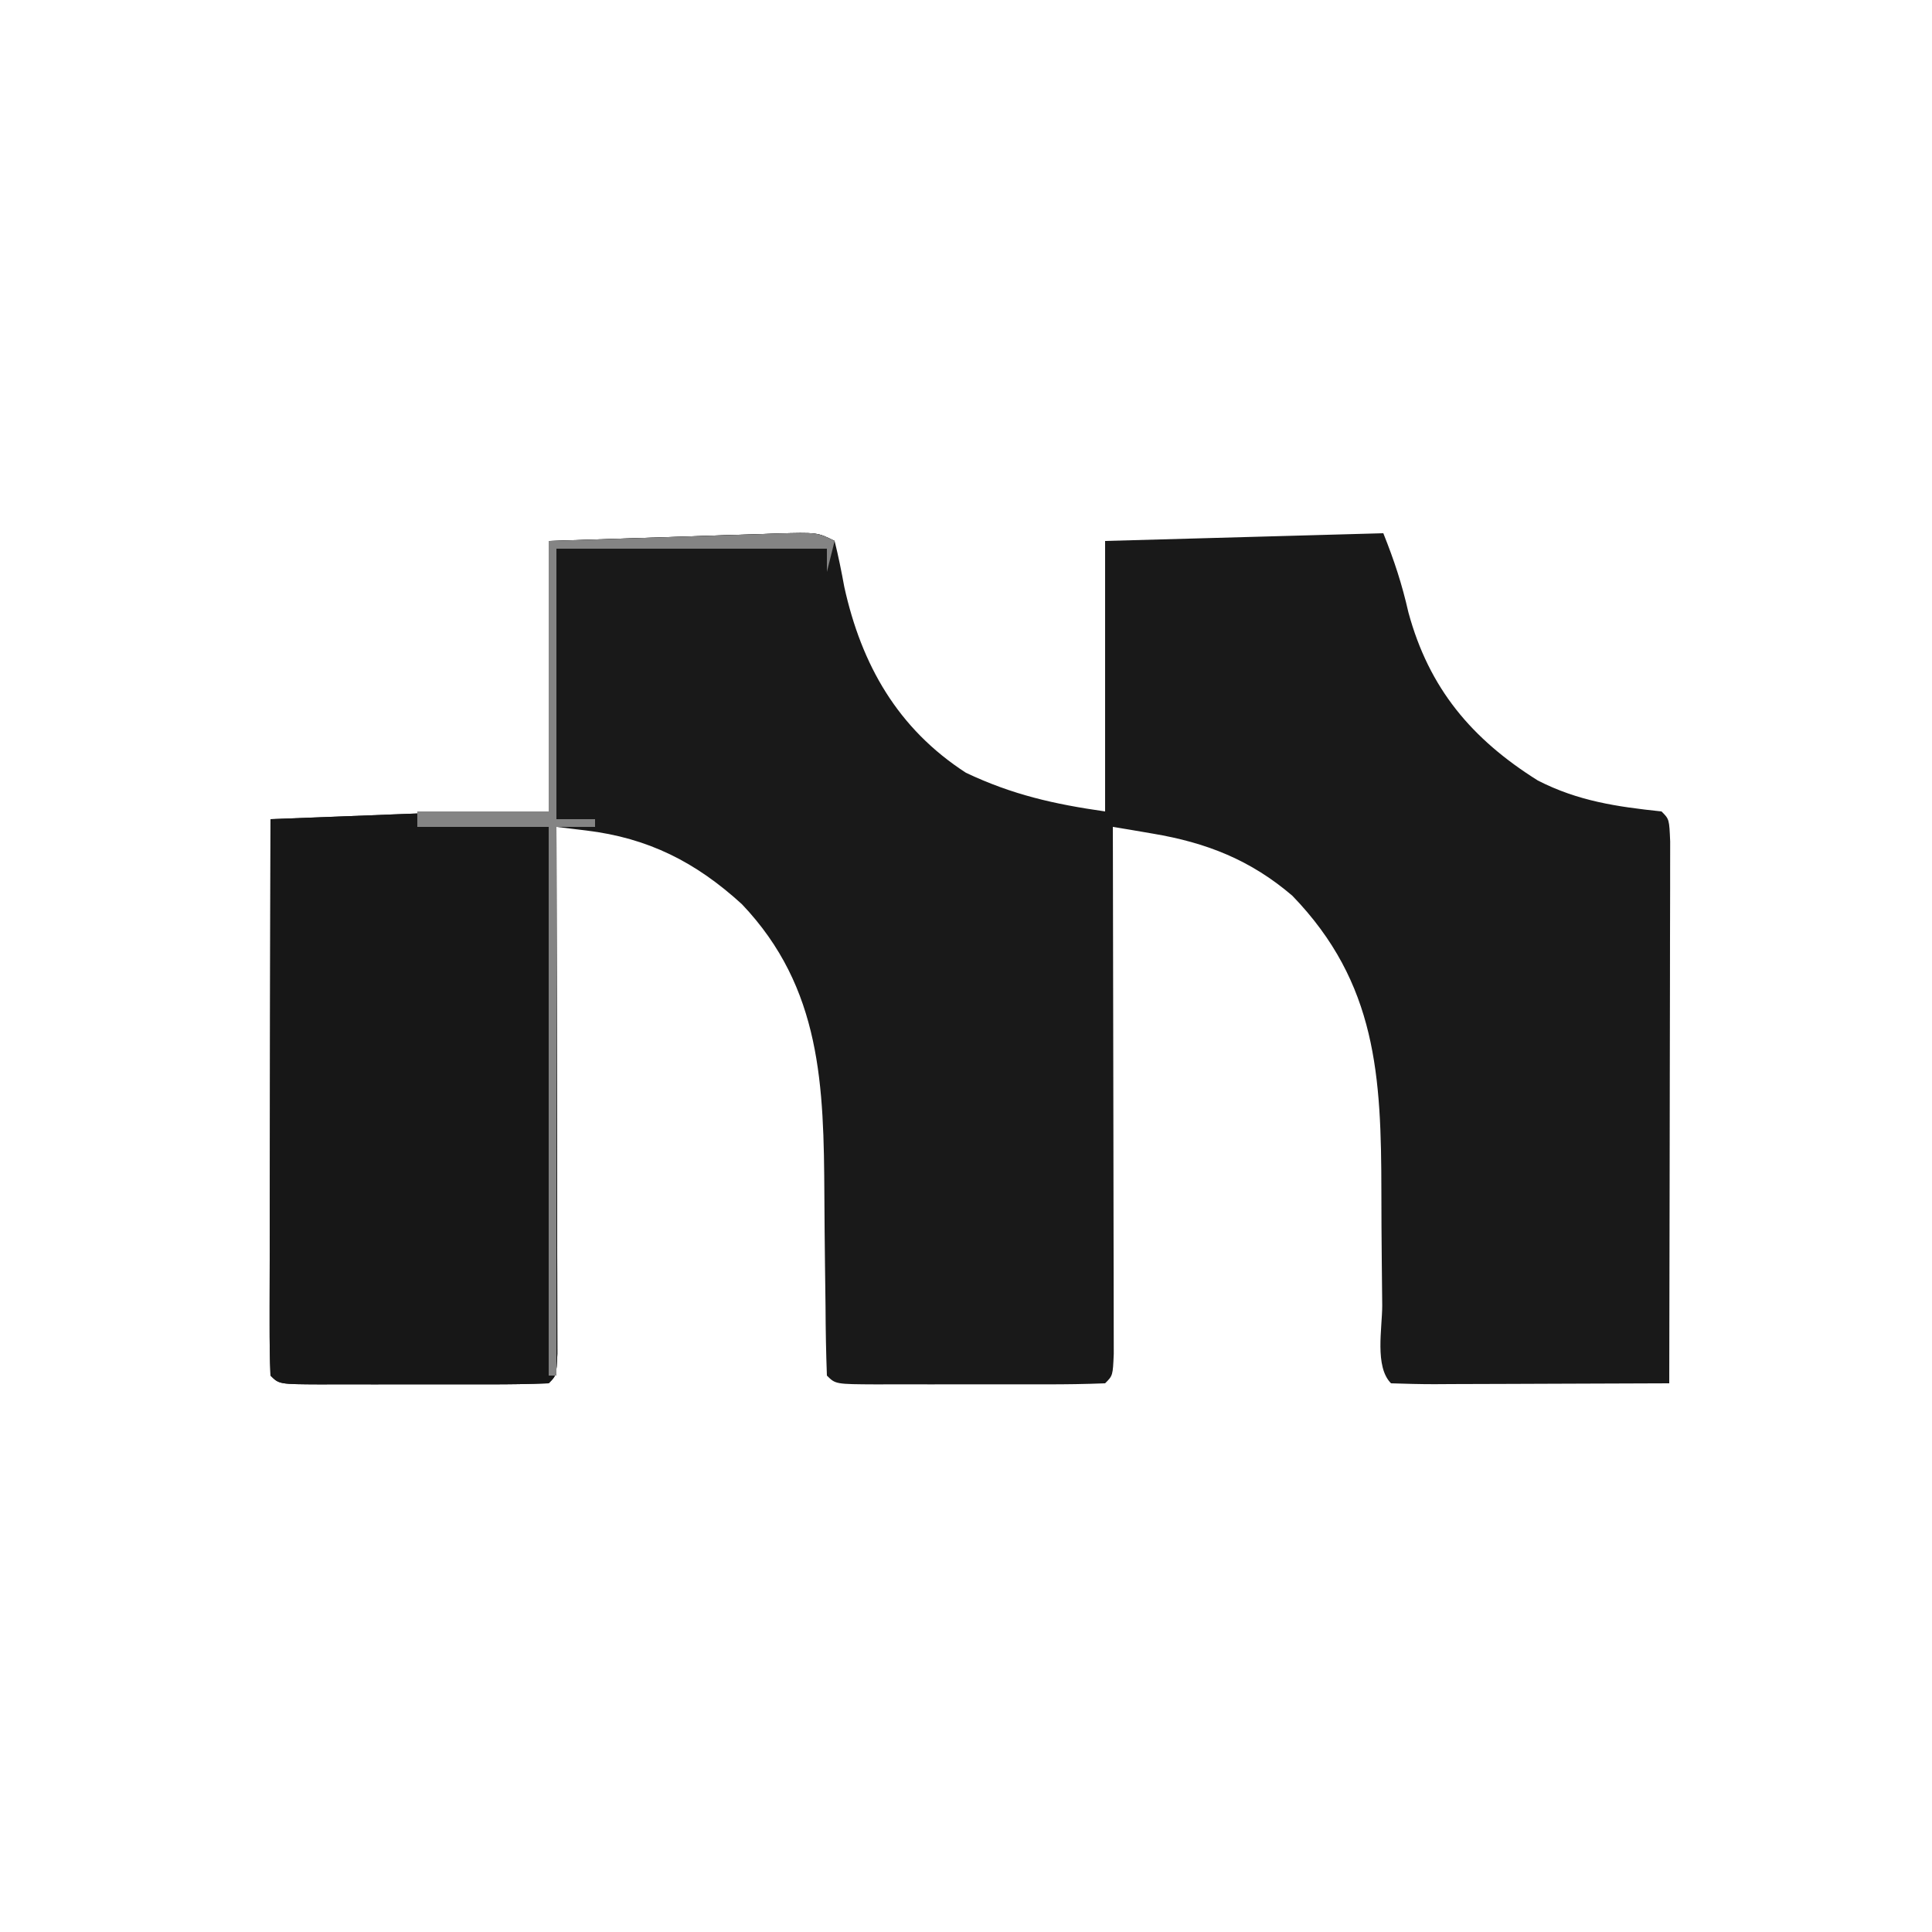
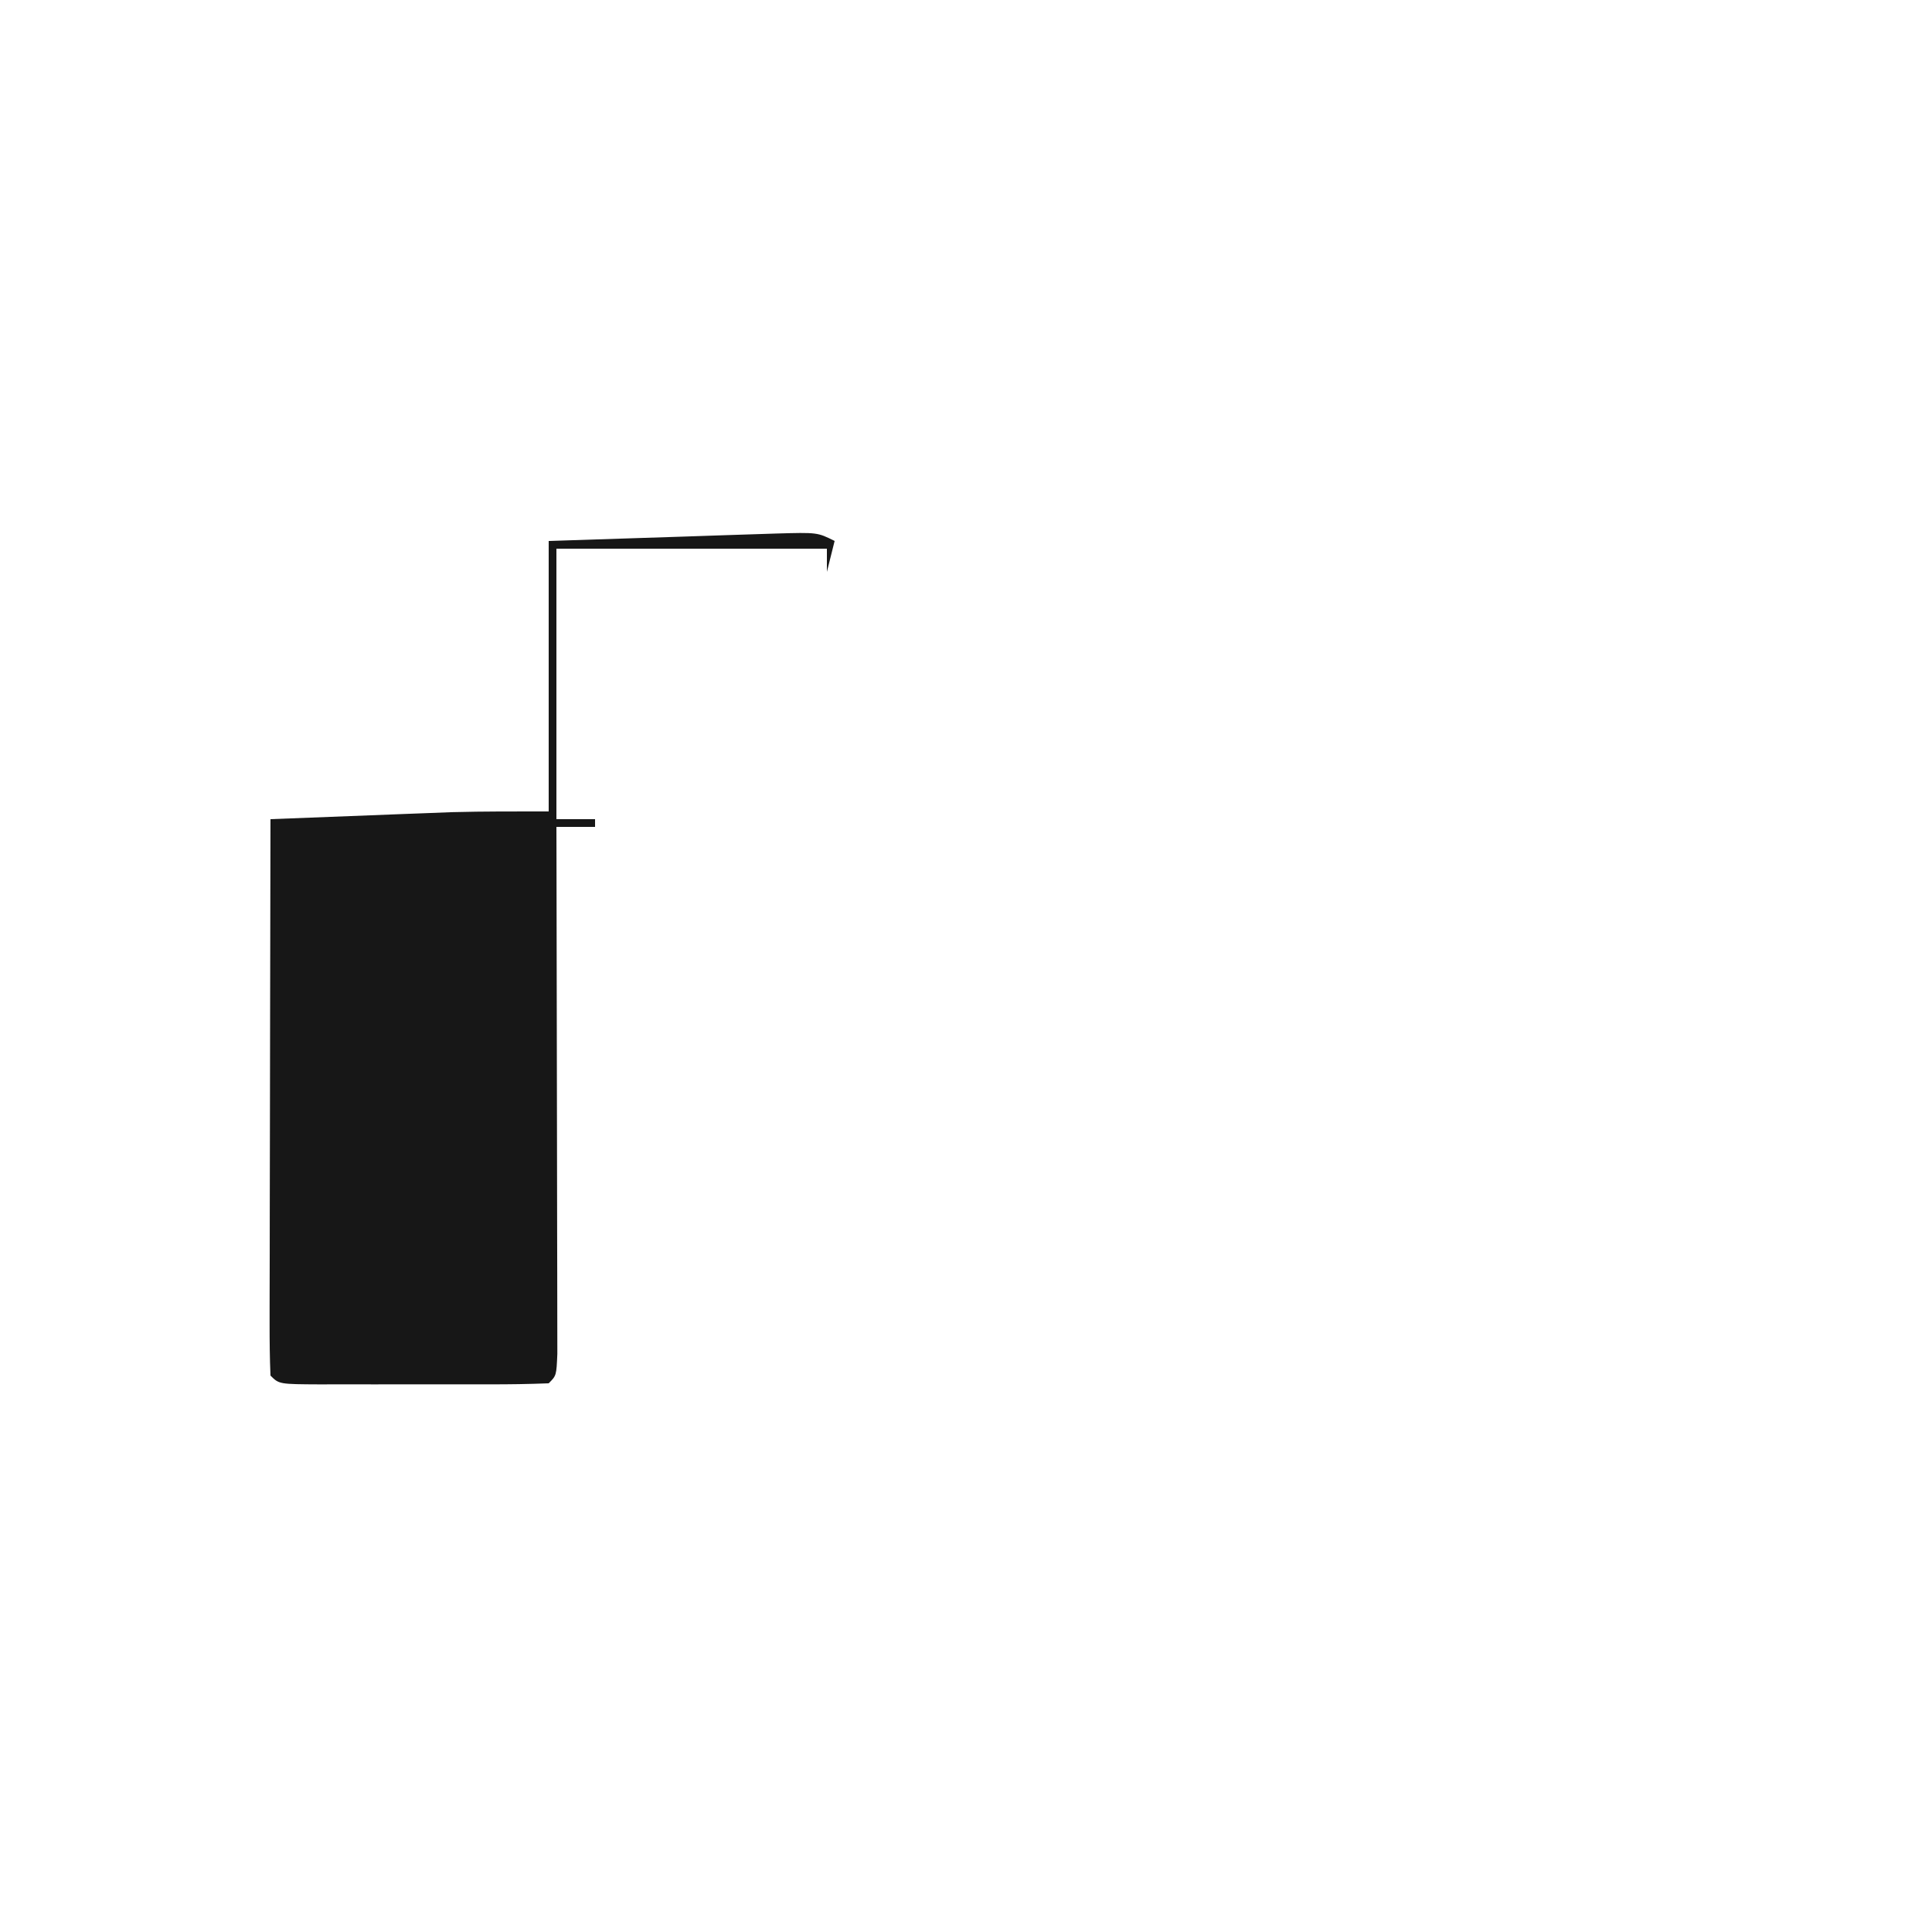
<svg xmlns="http://www.w3.org/2000/svg" version="1.1" width="250" height="250">
-   <path d="M0 0 C0.486 1.963 0.888 3.948 1.25 5.938 C3.472 16.03 8.177 24.3 17 30 C23.009 32.84 28.379 34.054 35 35 C35 23.45 35 11.9 35 0 C46.88 -0.33 58.76 -0.66 71 -1 C72.438 2.596 73.407 5.553 74.25 9.25 C76.916 19.069 82.423 25.623 91 31 C96.197 33.662 101.244 34.394 107 35 C108 36 108 36 108.12 38.892 C108.118 40.186 108.116 41.481 108.114 42.815 C108.114 43.527 108.114 44.239 108.114 44.973 C108.113 47.337 108.105 49.702 108.098 52.066 C108.096 53.702 108.094 55.337 108.093 56.972 C108.09 61.284 108.08 65.597 108.069 69.909 C108.058 74.306 108.054 78.703 108.049 83.1 C108.038 91.733 108.021 100.367 108 109 C102.891 109.025 97.783 109.043 92.674 109.055 C90.935 109.06 89.196 109.067 87.456 109.075 C84.962 109.088 82.467 109.093 79.973 109.098 C79.19 109.103 78.408 109.108 77.602 109.113 C75.734 109.113 73.867 109.062 72 109 C69.857 106.857 70.863 101.897 70.859 98.918 C70.841 97.016 70.821 95.115 70.801 93.213 C70.772 90.216 70.75 87.219 70.75 84.222 C70.732 69.297 70.178 57.227 59.227 45.906 C53.829 41.285 48.137 39.043 41.176 37.871 C40.202 37.704 39.228 37.537 38.224 37.365 C37.49 37.245 36.756 37.124 36 37 C36.002 37.887 36.004 38.775 36.007 39.689 C36.027 48.032 36.042 56.376 36.052 64.72 C36.057 69.01 36.064 73.3 36.075 77.59 C36.086 81.727 36.092 85.863 36.095 90 C36.097 91.582 36.1 93.164 36.106 94.745 C36.113 96.953 36.114 99.161 36.114 101.369 C36.116 102.628 36.118 103.887 36.12 105.184 C36 108 36 108 35 109 C32.418 109.101 29.864 109.14 27.281 109.133 C26.122 109.134 26.122 109.134 24.939 109.136 C23.301 109.136 21.663 109.135 20.026 109.13 C17.511 109.125 14.996 109.13 12.48 109.137 C10.893 109.136 9.306 109.135 7.719 109.133 C6.961 109.135 6.204 109.137 5.424 109.139 C0.115 109.115 0.115 109.115 -1 108 C-1.111 105.028 -1.162 102.075 -1.176 99.102 C-1.199 97.241 -1.223 95.38 -1.248 93.52 C-1.283 90.586 -1.312 87.653 -1.326 84.719 C-1.404 70.55 -1.672 57.851 -12 47 C-17.975 41.546 -24.121 38.435 -32.141 37.466 C-33.414 37.312 -34.688 37.158 -36 37 C-35.998 37.887 -35.996 38.775 -35.993 39.689 C-35.973 48.032 -35.958 56.376 -35.948 64.72 C-35.943 69.01 -35.936 73.3 -35.925 77.59 C-35.914 81.727 -35.908 85.863 -35.905 90 C-35.903 91.582 -35.9 93.164 -35.894 94.745 C-35.887 96.953 -35.886 99.161 -35.886 101.369 C-35.884 102.628 -35.882 103.887 -35.88 105.184 C-36 108 -36 108 -37 109 C-39.582 109.101 -42.136 109.14 -44.719 109.133 C-45.878 109.134 -45.878 109.134 -47.061 109.136 C-48.699 109.136 -50.337 109.135 -51.974 109.13 C-54.489 109.125 -57.004 109.13 -59.52 109.137 C-61.107 109.136 -62.694 109.135 -64.281 109.133 C-65.039 109.135 -65.796 109.137 -66.576 109.139 C-71.885 109.115 -71.885 109.115 -73 108 C-73.094 105.761 -73.117 103.518 -73.114 101.277 C-73.114 100.575 -73.114 99.872 -73.114 99.149 C-73.113 96.816 -73.105 94.484 -73.098 92.152 C-73.096 90.54 -73.094 88.927 -73.093 87.314 C-73.09 83.061 -73.08 78.808 -73.069 74.555 C-73.058 70.218 -73.054 65.882 -73.049 61.545 C-73.038 53.03 -73.021 44.515 -73 36 C-68.688 35.831 -64.375 35.665 -60.062 35.5 C-58.85 35.452 -57.638 35.405 -56.389 35.355 C-54.605 35.288 -54.605 35.288 -52.785 35.219 C-51.701 35.177 -50.617 35.135 -49.5 35.092 C-45.335 34.983 -41.167 35 -37 35 C-37 23.45 -37 11.9 -37 0 C-28.399 -0.278 -28.399 -0.278 -19.625 -0.562 C-17.816 -0.624 -16.007 -0.685 -14.143 -0.748 C-12.713 -0.792 -11.282 -0.836 -9.852 -0.879 C-9.106 -0.906 -8.361 -0.932 -7.593 -0.96 C-2.228 -1.114 -2.228 -1.114 0 0 Z " fill="#191919" transform="translate(108,70)" />
-   <path d="M0 0 C-0.33 1.32 -0.66 2.64 -1 4 C-1 3.01 -1 2.02 -1 1 C-12.55 1 -24.1 1 -36 1 C-36 12.55 -36 24.1 -36 36 C-34.35 36 -32.7 36 -31 36 C-31 36.33 -31 36.66 -31 37 C-32.65 37 -34.3 37 -36 37 C-35.998 37.887 -35.996 38.775 -35.993 39.689 C-35.973 48.032 -35.958 56.376 -35.948 64.72 C-35.943 69.01 -35.936 73.3 -35.925 77.59 C-35.914 81.727 -35.908 85.863 -35.905 90 C-35.903 91.582 -35.9 93.164 -35.894 94.745 C-35.887 96.953 -35.886 99.161 -35.886 101.369 C-35.884 102.628 -35.882 103.887 -35.88 105.184 C-36 108 -36 108 -37 109 C-39.582 109.101 -42.136 109.14 -44.719 109.133 C-45.878 109.134 -45.878 109.134 -47.061 109.136 C-48.699 109.136 -50.337 109.135 -51.974 109.13 C-54.489 109.125 -57.004 109.13 -59.52 109.137 C-61.107 109.136 -62.694 109.135 -64.281 109.133 C-65.039 109.135 -65.796 109.137 -66.576 109.139 C-71.885 109.115 -71.885 109.115 -73 108 C-73.094 105.761 -73.117 103.518 -73.114 101.277 C-73.114 100.575 -73.114 99.872 -73.114 99.149 C-73.113 96.816 -73.105 94.484 -73.098 92.152 C-73.096 90.54 -73.094 88.927 -73.093 87.314 C-73.09 83.061 -73.08 78.808 -73.069 74.555 C-73.058 70.218 -73.054 65.882 -73.049 61.545 C-73.038 53.03 -73.021 44.515 -73 36 C-68.688 35.831 -64.375 35.665 -60.062 35.5 C-58.85 35.452 -57.638 35.405 -56.389 35.355 C-54.605 35.288 -54.605 35.288 -52.785 35.219 C-51.701 35.177 -50.617 35.135 -49.5 35.092 C-45.335 34.983 -41.167 35 -37 35 C-37 23.45 -37 11.9 -37 0 C-28.399 -0.278 -28.399 -0.278 -19.625 -0.562 C-17.816 -0.624 -16.007 -0.685 -14.143 -0.748 C-12.713 -0.792 -11.282 -0.836 -9.852 -0.879 C-9.106 -0.906 -8.361 -0.932 -7.593 -0.96 C-2.228 -1.114 -2.228 -1.114 0 0 Z " fill="#171717" transform="translate(108,70)" />
-   <path d="M0 0 C-0.33 1.32 -0.66 2.64 -1 4 C-1 3.01 -1 2.02 -1 1 C-12.55 1 -24.1 1 -36 1 C-36 12.55 -36 24.1 -36 36 C-34.35 36 -32.7 36 -31 36 C-31 36.33 -31 36.66 -31 37 C-32.65 37 -34.3 37 -36 37 C-36 60.43 -36 83.86 -36 108 C-36.33 108 -36.66 108 -37 108 C-37 84.57 -37 61.14 -37 37 C-42.61 37 -48.22 37 -54 37 C-54 36.34 -54 35.68 -54 35 C-48.39 35 -42.78 35 -37 35 C-37 23.45 -37 11.9 -37 0 C-28.399 -0.278 -28.399 -0.278 -19.625 -0.562 C-17.816 -0.624 -16.007 -0.685 -14.143 -0.748 C-12.713 -0.792 -11.282 -0.836 -9.852 -0.879 C-9.106 -0.906 -8.361 -0.932 -7.593 -0.96 C-2.228 -1.114 -2.228 -1.114 0 0 Z " fill="#848484" transform="translate(108,70)" />
+   <path d="M0 0 C-0.33 1.32 -0.66 2.64 -1 4 C-1 3.01 -1 2.02 -1 1 C-12.55 1 -24.1 1 -36 1 C-36 12.55 -36 24.1 -36 36 C-34.35 36 -32.7 36 -31 36 C-31 36.33 -31 36.66 -31 37 C-32.65 37 -34.3 37 -36 37 C-35.998 37.887 -35.996 38.775 -35.993 39.689 C-35.973 48.032 -35.958 56.376 -35.948 64.72 C-35.943 69.01 -35.936 73.3 -35.925 77.59 C-35.914 81.727 -35.908 85.863 -35.905 90 C-35.903 91.582 -35.9 93.164 -35.894 94.745 C-35.887 96.953 -35.886 99.161 -35.886 101.369 C-35.884 102.628 -35.882 103.887 -35.88 105.184 C-36 108 -36 108 -37 109 C-39.582 109.101 -42.136 109.14 -44.719 109.133 C-45.878 109.134 -45.878 109.134 -47.061 109.136 C-48.699 109.136 -50.337 109.135 -51.974 109.13 C-54.489 109.125 -57.004 109.13 -59.52 109.137 C-61.107 109.136 -62.694 109.135 -64.281 109.133 C-65.039 109.135 -65.796 109.137 -66.576 109.139 C-71.885 109.115 -71.885 109.115 -73 108 C-73.094 105.761 -73.117 103.518 -73.114 101.277 C-73.114 100.575 -73.114 99.872 -73.114 99.149 C-73.113 96.816 -73.105 94.484 -73.098 92.152 C-73.096 90.54 -73.094 88.927 -73.093 87.314 C-73.09 83.061 -73.08 78.808 -73.069 74.555 C-73.058 70.218 -73.054 65.882 -73.049 61.545 C-73.038 53.03 -73.021 44.515 -73 36 C-68.688 35.831 -64.375 35.665 -60.062 35.5 C-58.85 35.452 -57.638 35.405 -56.389 35.355 C-54.605 35.288 -54.605 35.288 -52.785 35.219 C-51.701 35.177 -50.617 35.135 -49.5 35.092 C-45.335 34.983 -41.167 35 -37 35 C-37 23.45 -37 11.9 -37 0 C-28.399 -0.278 -28.399 -0.278 -19.625 -0.562 C-17.816 -0.624 -16.007 -0.685 -14.143 -0.748 C-9.106 -0.906 -8.361 -0.932 -7.593 -0.96 C-2.228 -1.114 -2.228 -1.114 0 0 Z " fill="#171717" transform="translate(108,70)" />
</svg>